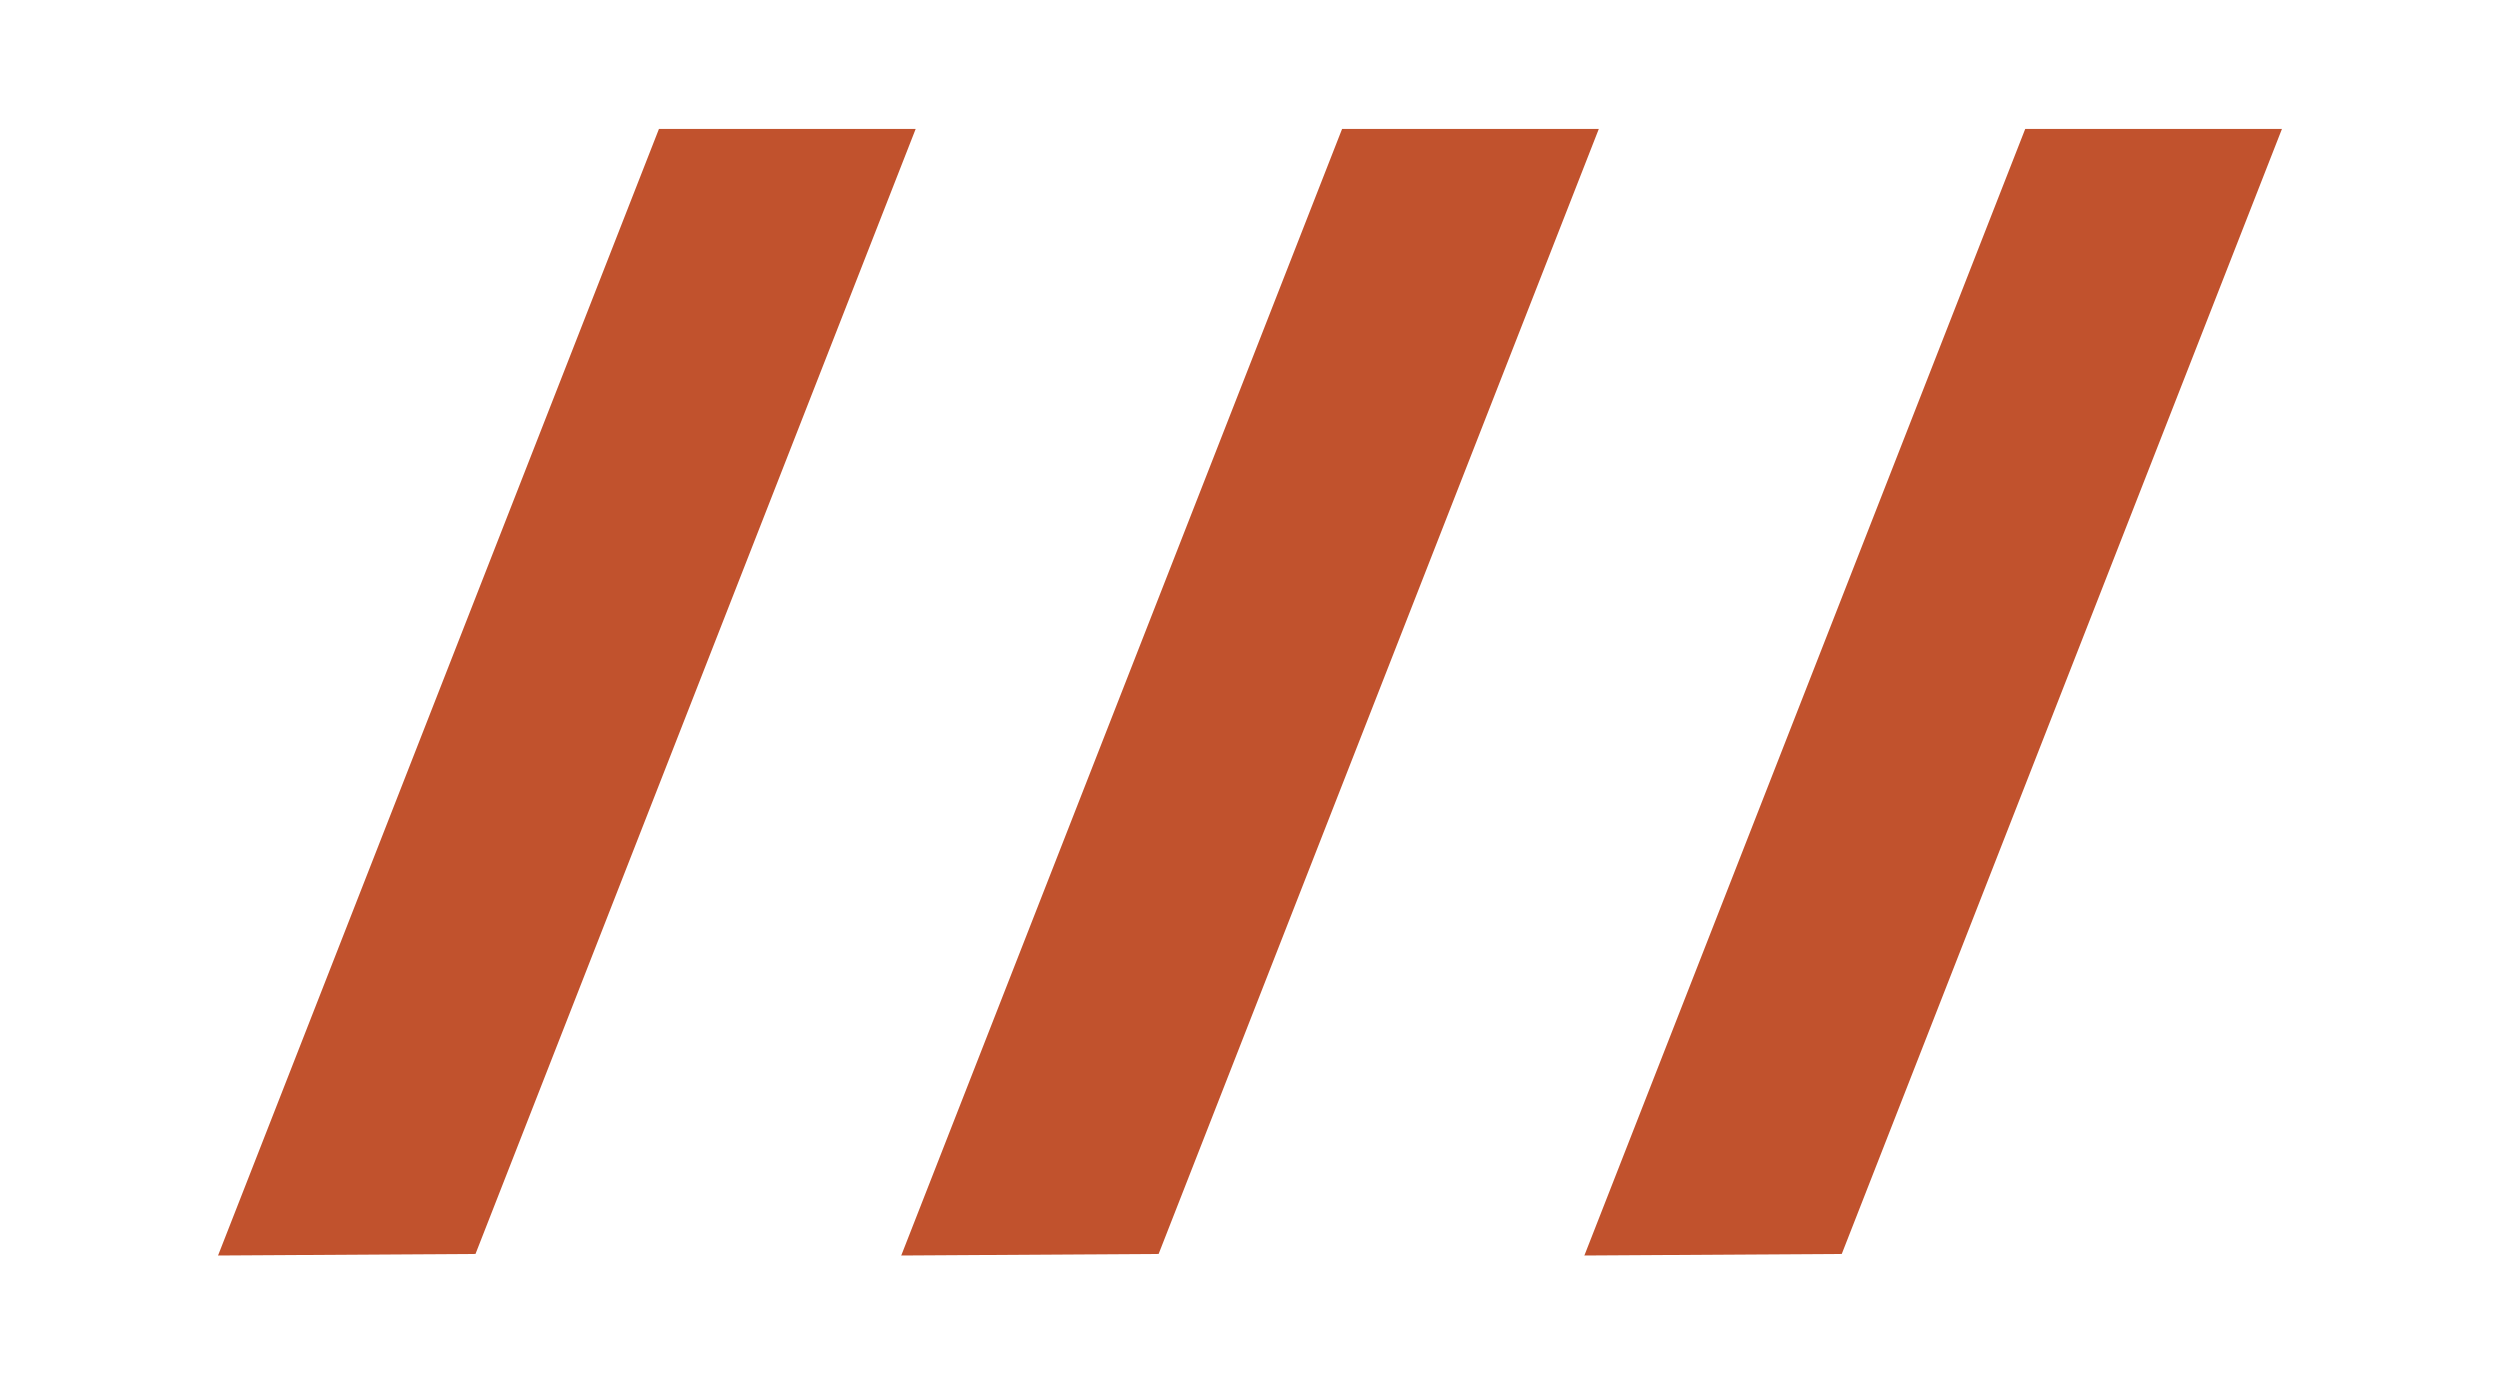
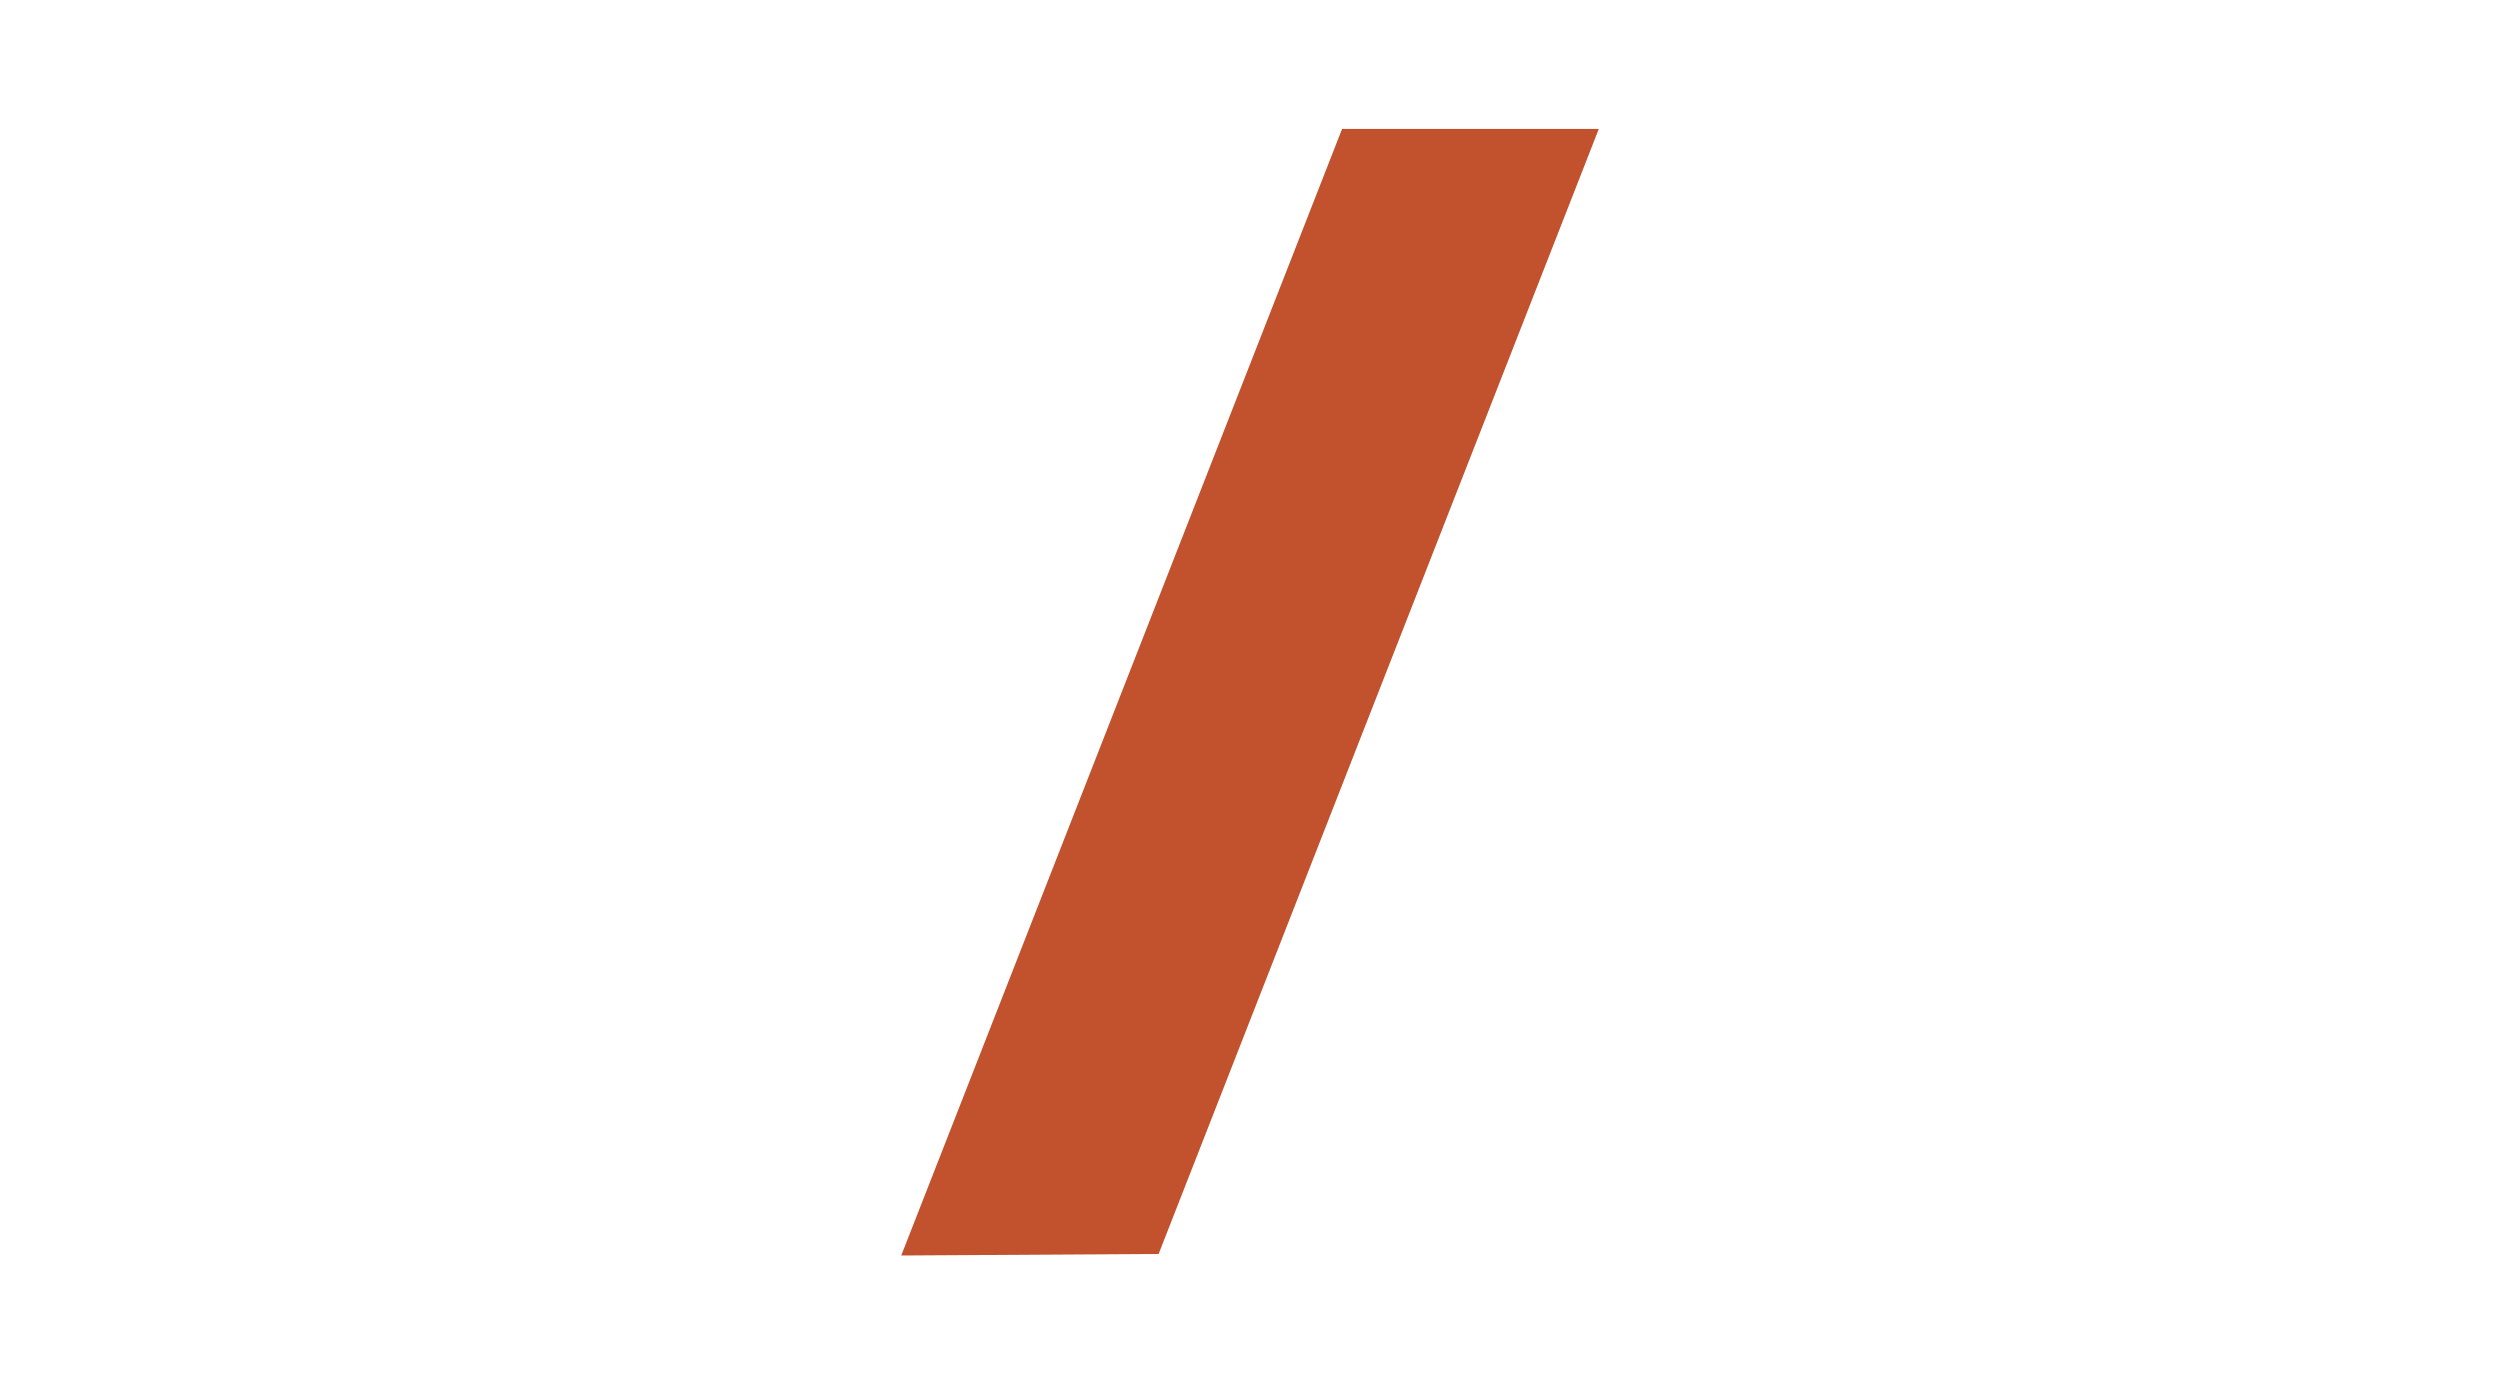
<svg xmlns="http://www.w3.org/2000/svg" id="Layer_1" viewBox="0 0 451.85 250.22">
  <defs>
    <style>      .cls-1 {        fill: #c1522d;      }    </style>
  </defs>
-   <polygon class="cls-1" points="85.94 226.64 39.41 226.92 119.1 23.3 165.5 23.3 85.94 226.64" />
  <polygon class="cls-1" points="209.41 226.64 162.89 226.92 242.57 23.3 288.97 23.3 209.41 226.64" />
-   <polygon class="cls-1" points="332.88 226.64 286.36 226.92 366.04 23.3 412.44 23.3 332.88 226.64" />
</svg>